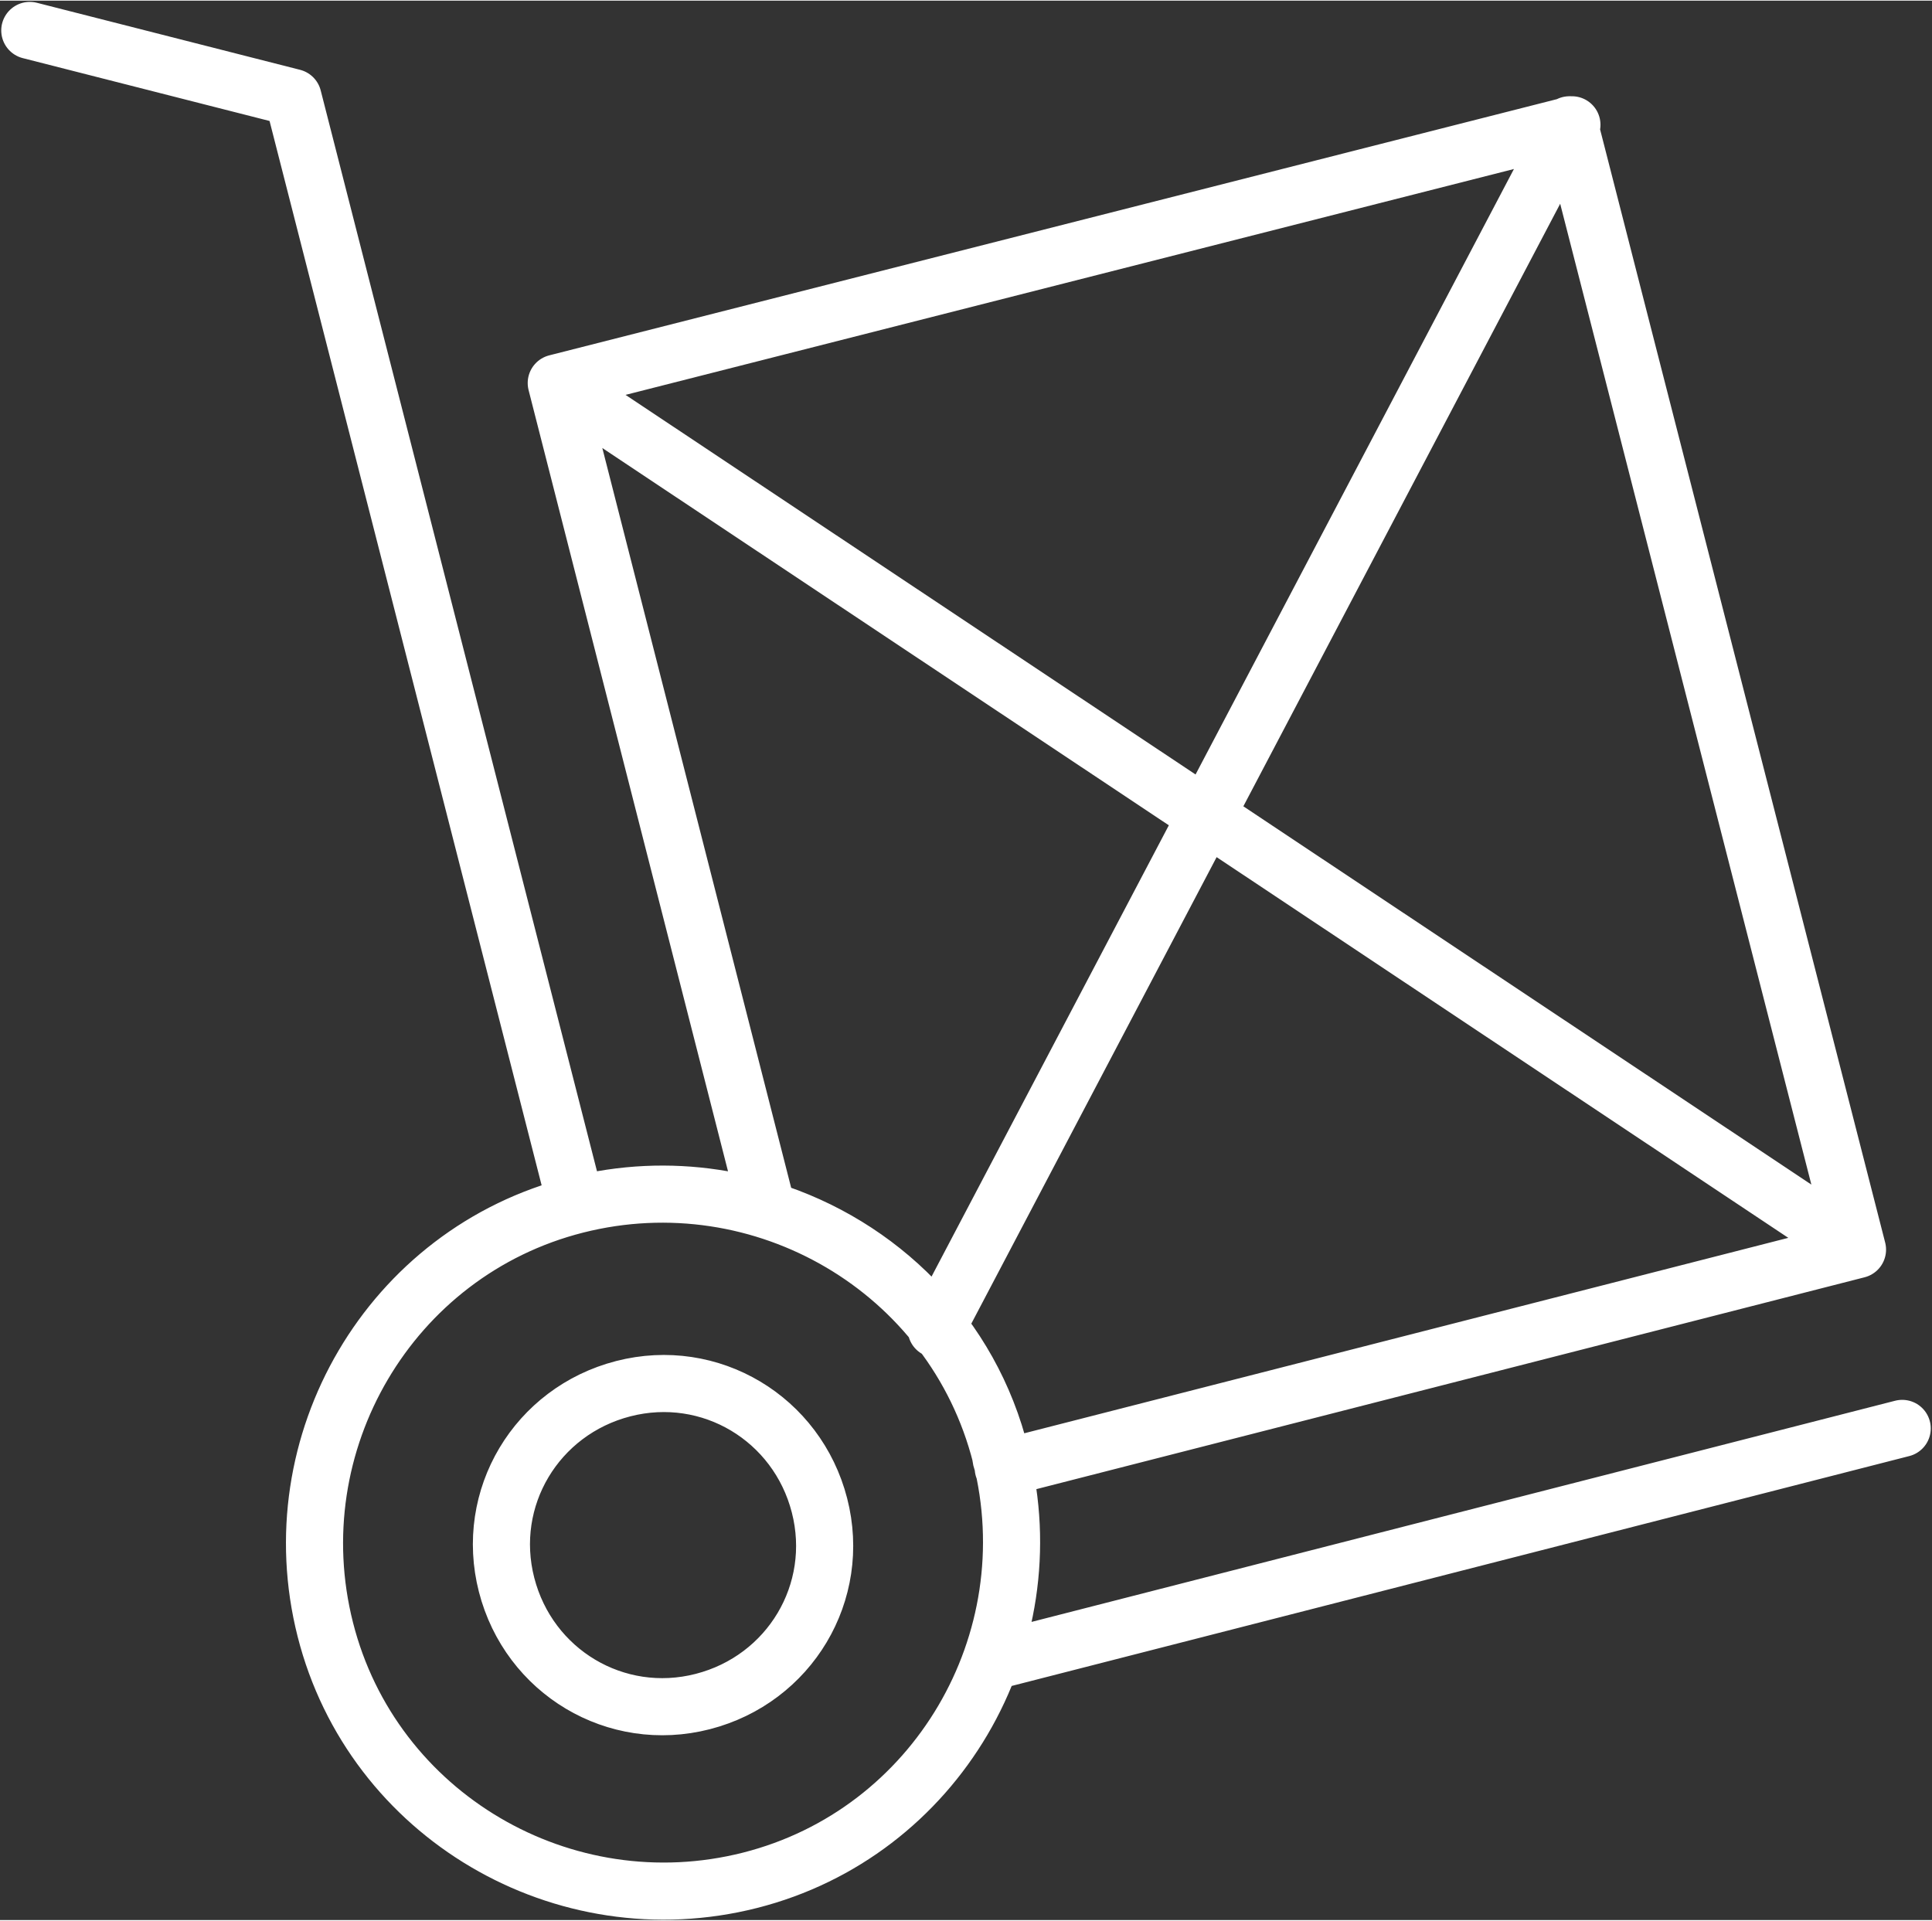
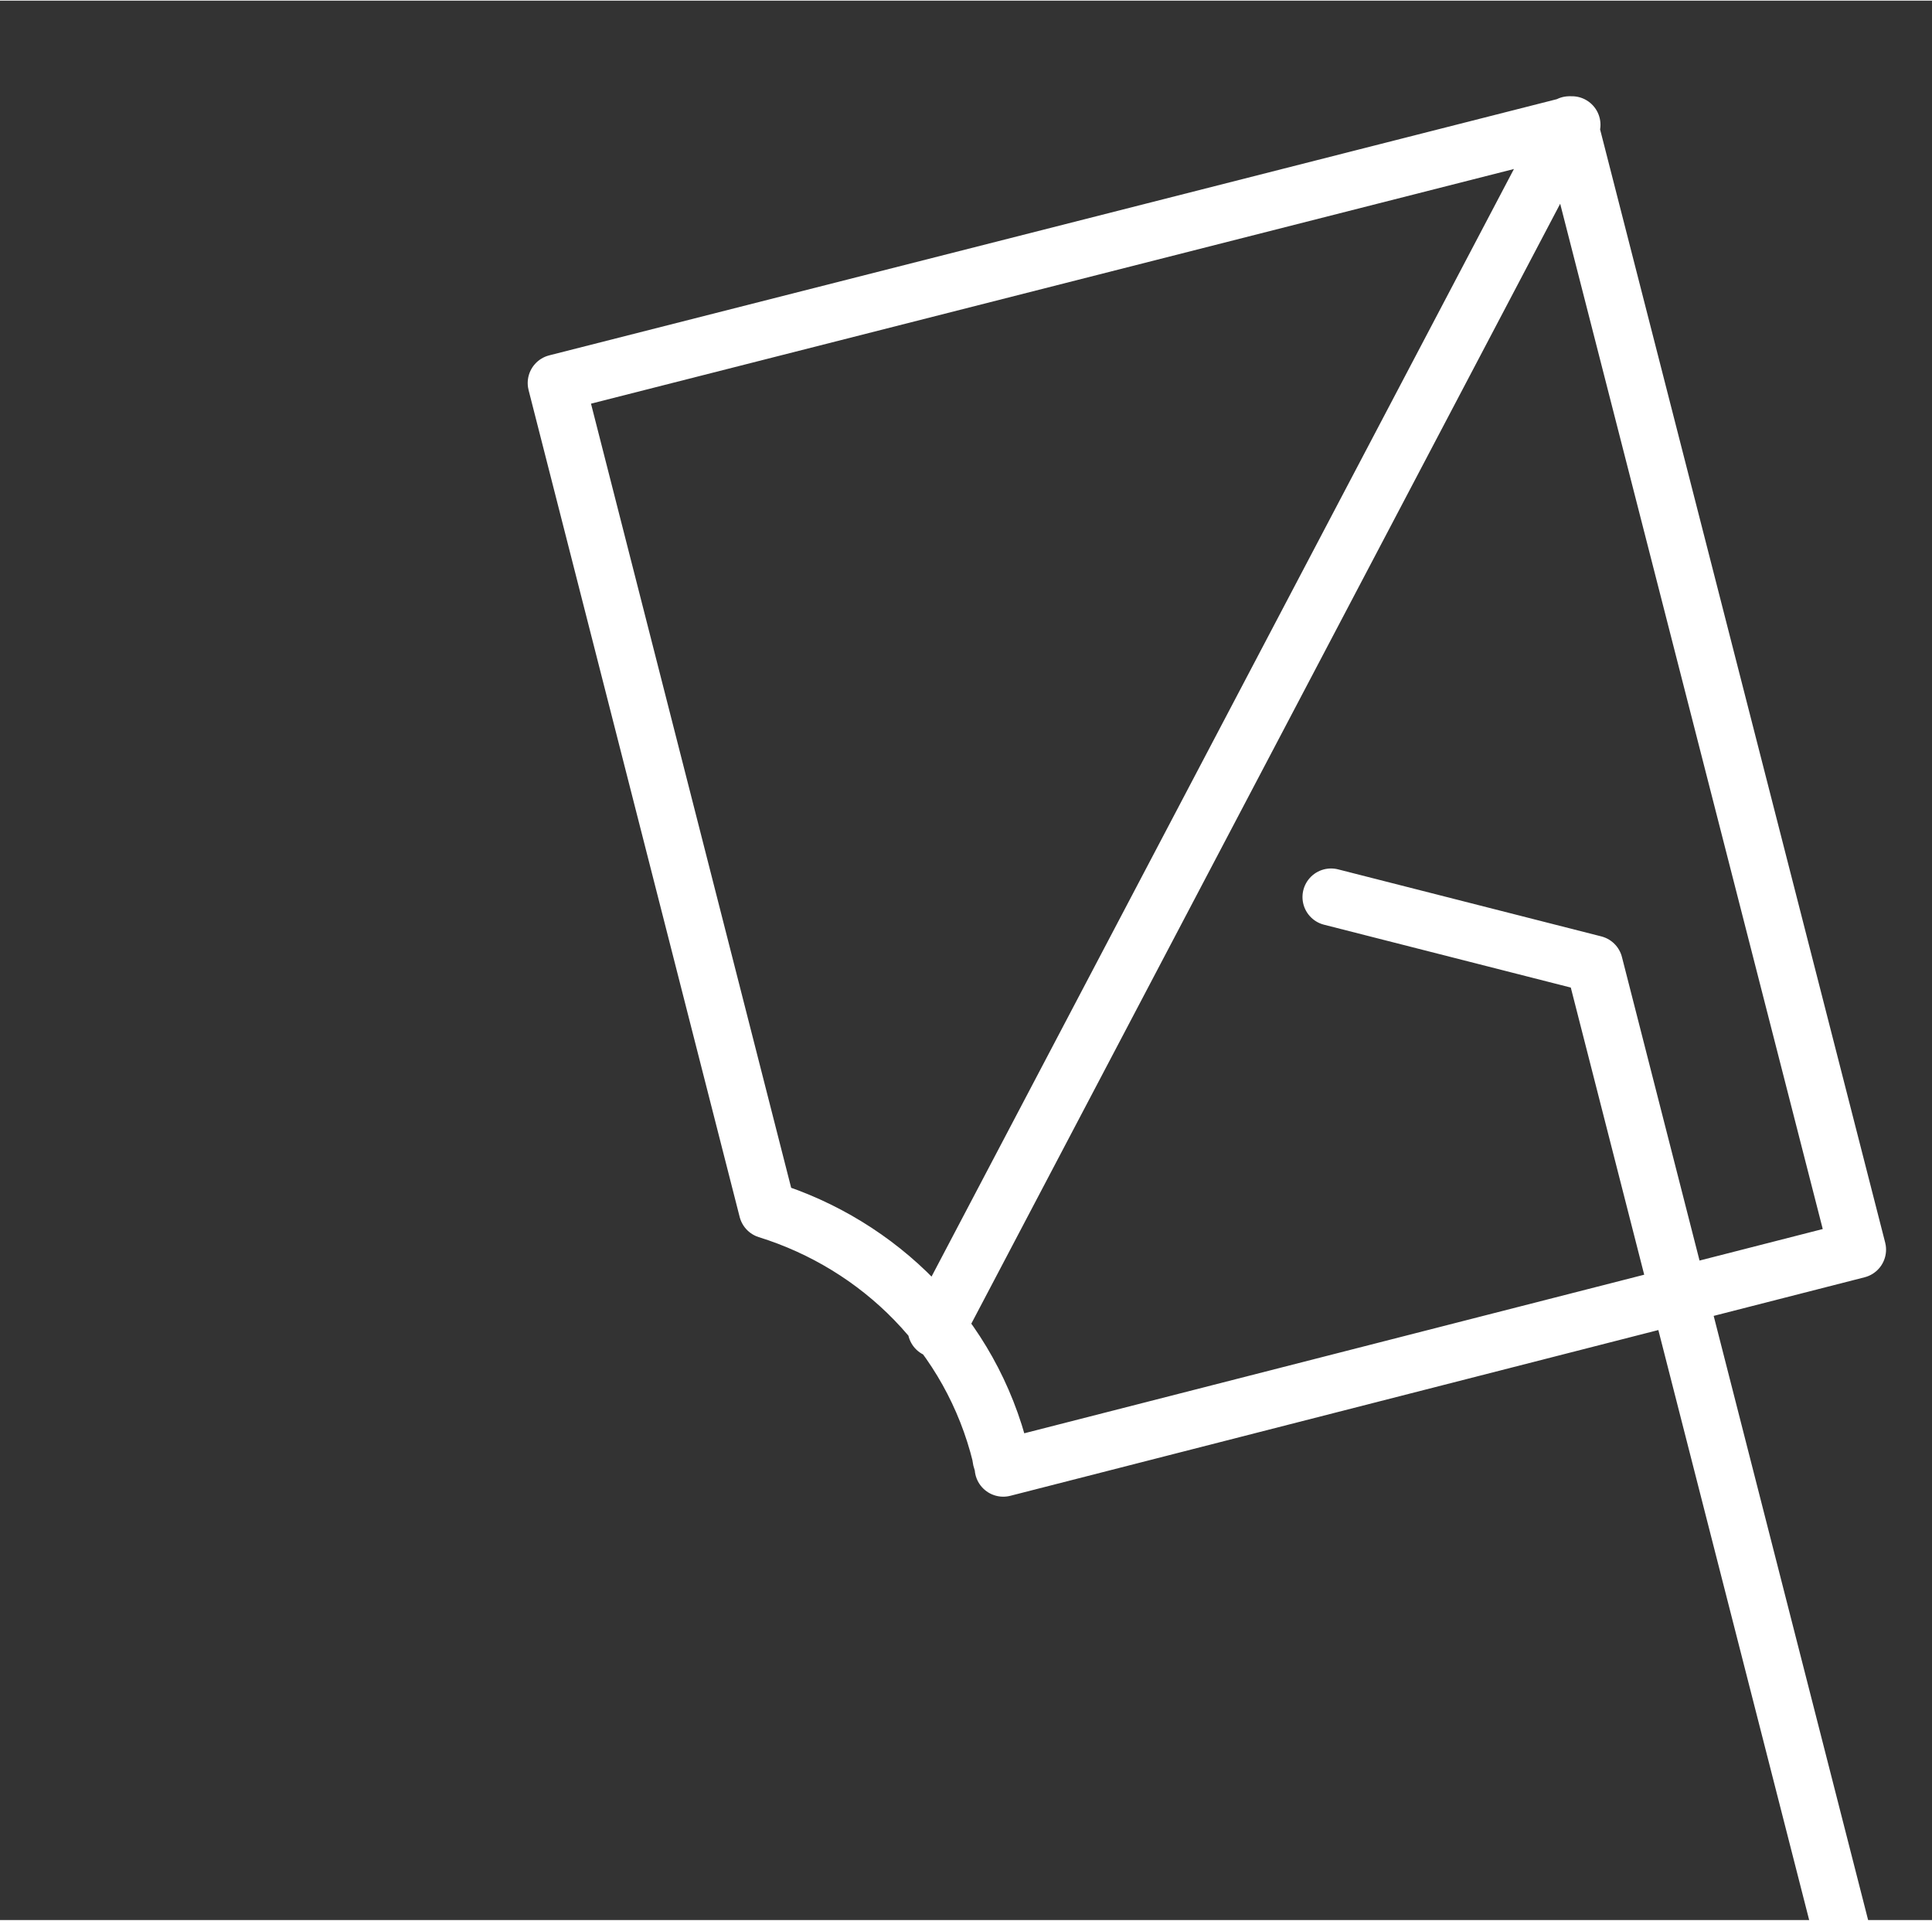
<svg xmlns="http://www.w3.org/2000/svg" xml:space="preserve" width="11.637mm" height="11.57mm" version="1.1" style="shape-rendering:geometricPrecision; text-rendering:geometricPrecision; image-rendering:optimizeQuality; fill-rule:evenodd; clip-rule:evenodd" viewBox="0 0 7.78 7.73">
  <rect x="0" y="0" width="7.78" height="7.73" fill="#333333" stroke="none" />
  <defs>
    <style type="text/css">
   
    .str0 {stroke:white;stroke-width:0.23;stroke-linecap:round;stroke-linejoin:round;stroke-miterlimit:22.926}
    .fil0 {fill:none}
   
  </style>
  </defs>
  <g id="Слой_x0020_1">
-     <path class="fil0 str0" d="M6.32 0.5l1.16 4.53 -3.44 0.88c-0,-0.02 -0.01,-0.03 -0.01,-0.05 -0.12,-0.49 -0.49,-0.85 -0.94,-0.99l-0.85 -3.33 4.09 -1.04zm0 0l-2.55 4.85m3.71 -0.32l-5.24 -3.49m0.08 3.31c0.75,-0.19 1.52,0.26 1.71,1.01 0.19,0.75 -0.26,1.52 -1.01,1.71 -0.75,0.19 -1.52,-0.26 -1.71,-1.01 -0.19,-0.75 0.26,-1.52 1.01,-1.71zm-1.14 -4.46l1.14 4.46m-1.14 -4.46l-1.06 -0.27m7.54 5.63l-3.67 0.94m-1.48 -1.1c0.35,-0.09 0.7,0.12 0.79,0.47 0.09,0.35 -0.12,0.7 -0.47,0.79 -0.35,0.09 -0.7,-0.12 -0.79,-0.47 -0.09,-0.35 0.12,-0.7 0.47,-0.79z" />
+     <path class="fil0 str0" d="M6.32 0.5l1.16 4.53 -3.44 0.88c-0,-0.02 -0.01,-0.03 -0.01,-0.05 -0.12,-0.49 -0.49,-0.85 -0.94,-0.99l-0.85 -3.33 4.09 -1.04zm0 0l-2.55 4.85m3.71 -0.32m0.08 3.31c0.75,-0.19 1.52,0.26 1.71,1.01 0.19,0.75 -0.26,1.52 -1.01,1.71 -0.75,0.19 -1.52,-0.26 -1.71,-1.01 -0.19,-0.75 0.26,-1.52 1.01,-1.71zm-1.14 -4.46l1.14 4.46m-1.14 -4.46l-1.06 -0.27m7.54 5.63l-3.67 0.94m-1.48 -1.1c0.35,-0.09 0.7,0.12 0.79,0.47 0.09,0.35 -0.12,0.7 -0.47,0.79 -0.35,0.09 -0.7,-0.12 -0.79,-0.47 -0.09,-0.35 0.12,-0.7 0.47,-0.79z" />
  </g>
</svg>